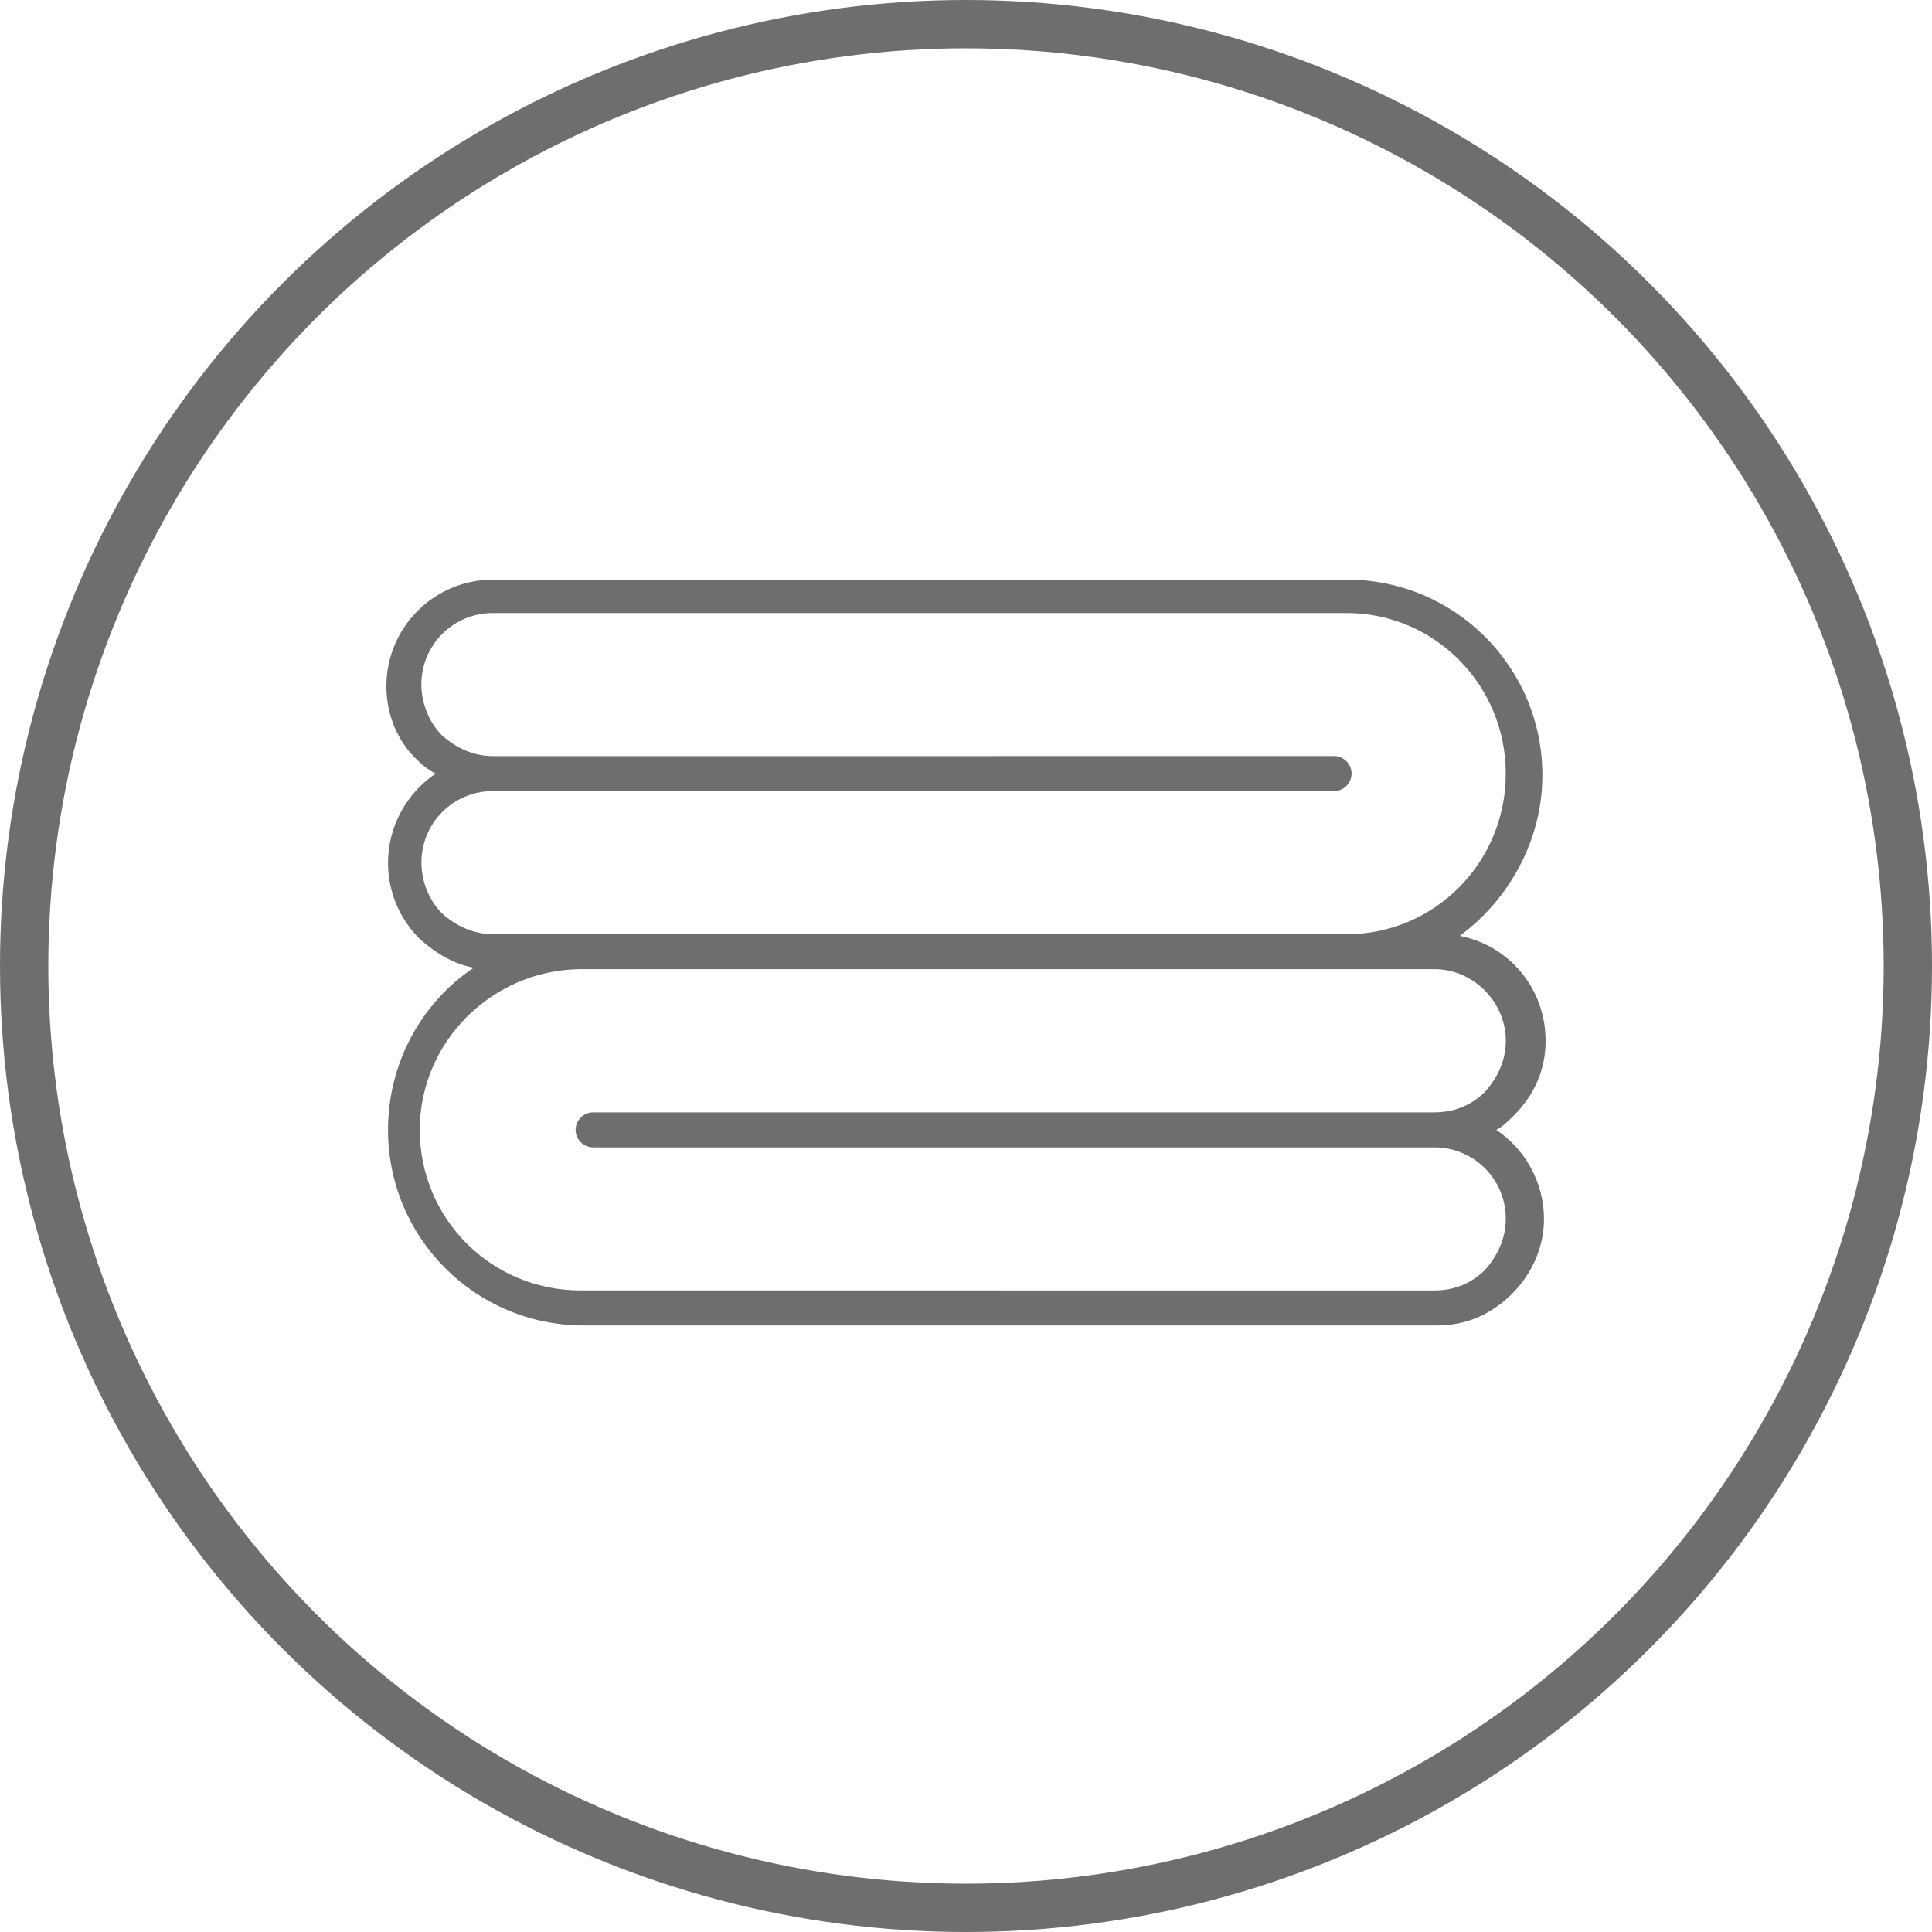
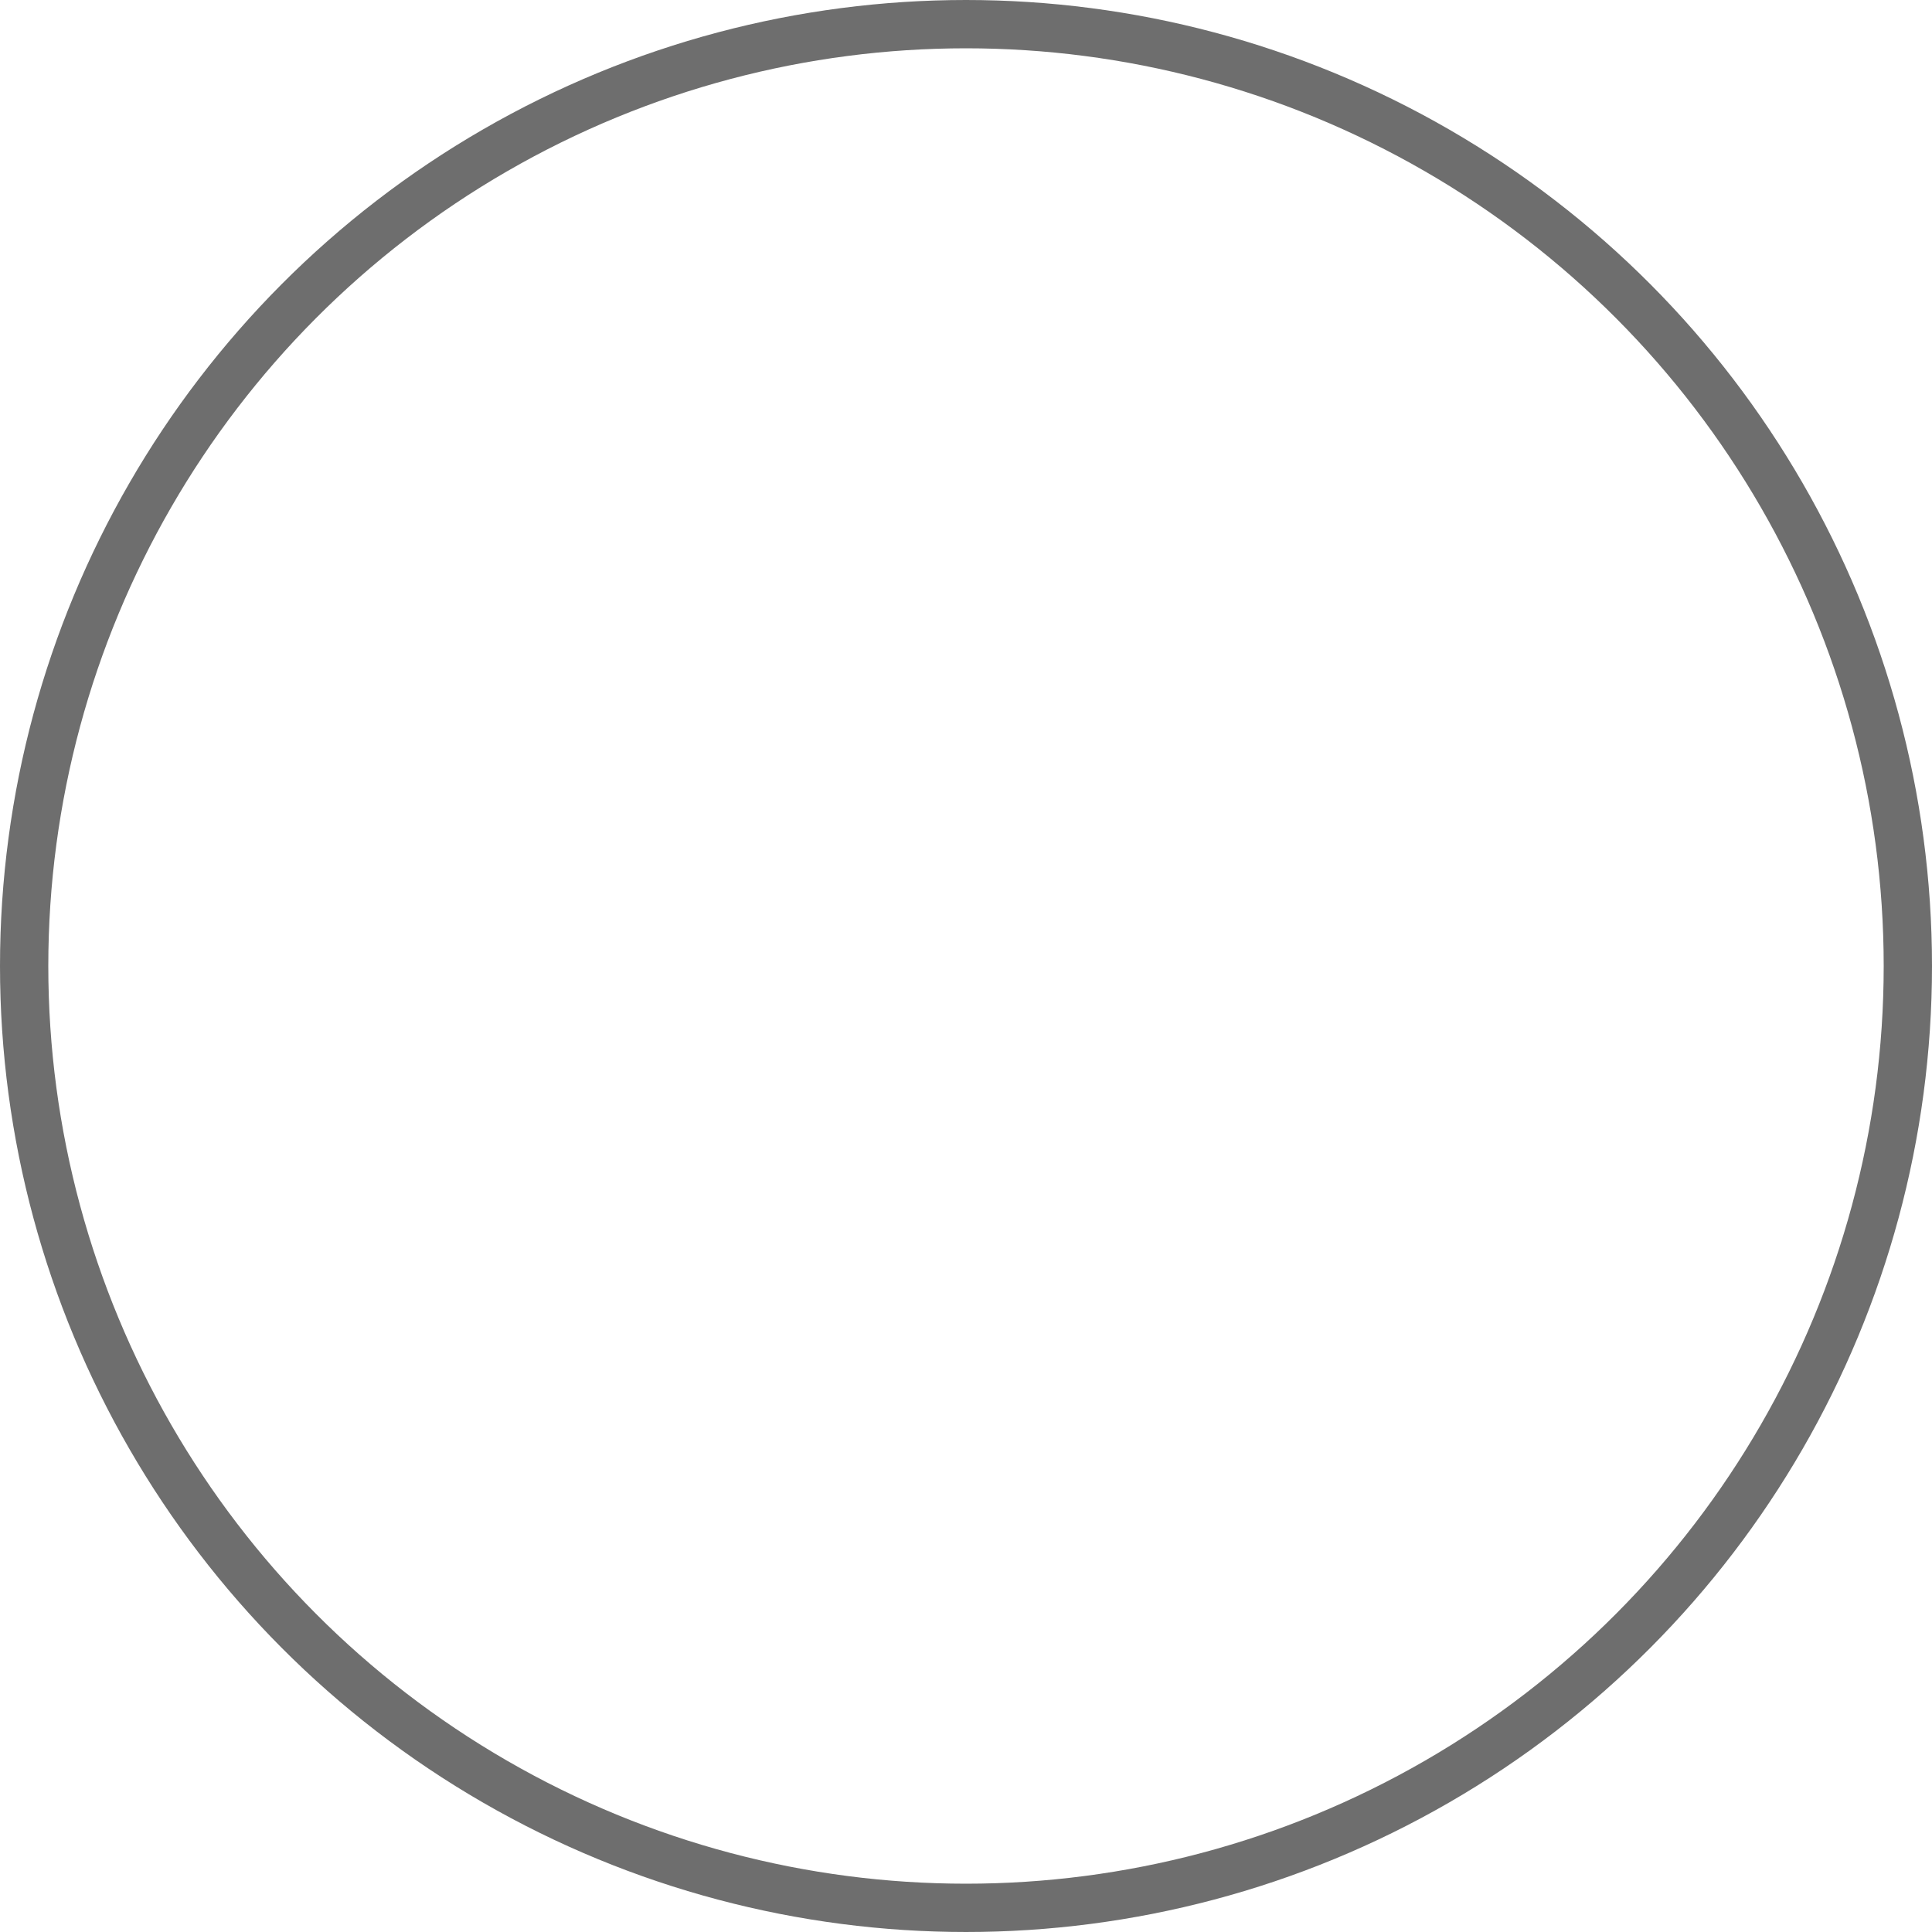
<svg xmlns="http://www.w3.org/2000/svg" fill="none" viewBox="0 0 60 60" height="60" width="60">
  <circle stroke-width="1.5" stroke="#6E6E6E" r="29.25" cy="30" cx="30" />
-   <path fill="#6E6E6E" d="M47.9 24.074C47.9 20.716 45.184 18 41.825 18L15.308 18.002C13.481 18.002 12 19.483 12 21.31C12 22.199 12.345 23.038 12.988 23.631C13.136 23.779 13.333 23.928 13.532 24.026C12.642 24.618 12.05 25.656 12.05 26.792C12.05 27.681 12.396 28.52 13.038 29.163C13.532 29.607 14.124 29.954 14.716 30.052C13.086 31.138 12.05 33.015 12.05 35.089C12.05 38.447 14.766 41.163 18.125 41.163H44.642C45.531 41.163 46.32 40.818 46.962 40.175C47.605 39.533 47.95 38.694 47.95 37.855C47.95 36.718 47.358 35.683 46.468 35.089C46.665 34.99 46.814 34.842 47.012 34.645C47.655 34.003 48 33.214 48 32.324C48 30.694 46.864 29.361 45.334 29.064C46.814 27.977 47.9 26.15 47.9 24.074ZM46.765 32.322C46.765 32.915 46.519 33.459 46.123 33.902C45.679 34.346 45.136 34.545 44.543 34.545H18.42C18.123 34.545 17.876 34.791 17.876 35.089C17.876 35.386 18.123 35.633 18.42 35.633H44.541C45.776 35.633 46.764 36.62 46.764 37.855C46.764 38.447 46.517 38.991 46.121 39.435C45.677 39.878 45.133 40.077 44.541 40.077L18.024 40.075C15.258 40.075 13.036 37.853 13.036 35.087C13.036 32.37 15.258 30.148 17.974 30.098H44.543C45.778 30.1 46.765 31.136 46.765 32.322ZM41.827 29.012H18.074H17.976H15.31C14.718 29.012 14.174 28.765 13.73 28.37C13.335 27.975 13.088 27.383 13.088 26.79C13.088 25.556 14.075 24.568 15.31 24.568H41.431C41.728 24.568 41.975 24.321 41.975 24.024C41.975 23.727 41.728 23.48 41.431 23.48L15.308 23.482C14.716 23.482 14.172 23.235 13.728 22.84C13.333 22.444 13.086 21.852 13.086 21.26C13.086 20.025 14.073 19.038 15.308 19.038H41.825C44.541 19.038 46.763 21.26 46.763 24.026C46.765 26.791 44.543 29.013 41.827 29.013L41.827 29.012Z" />
</svg>